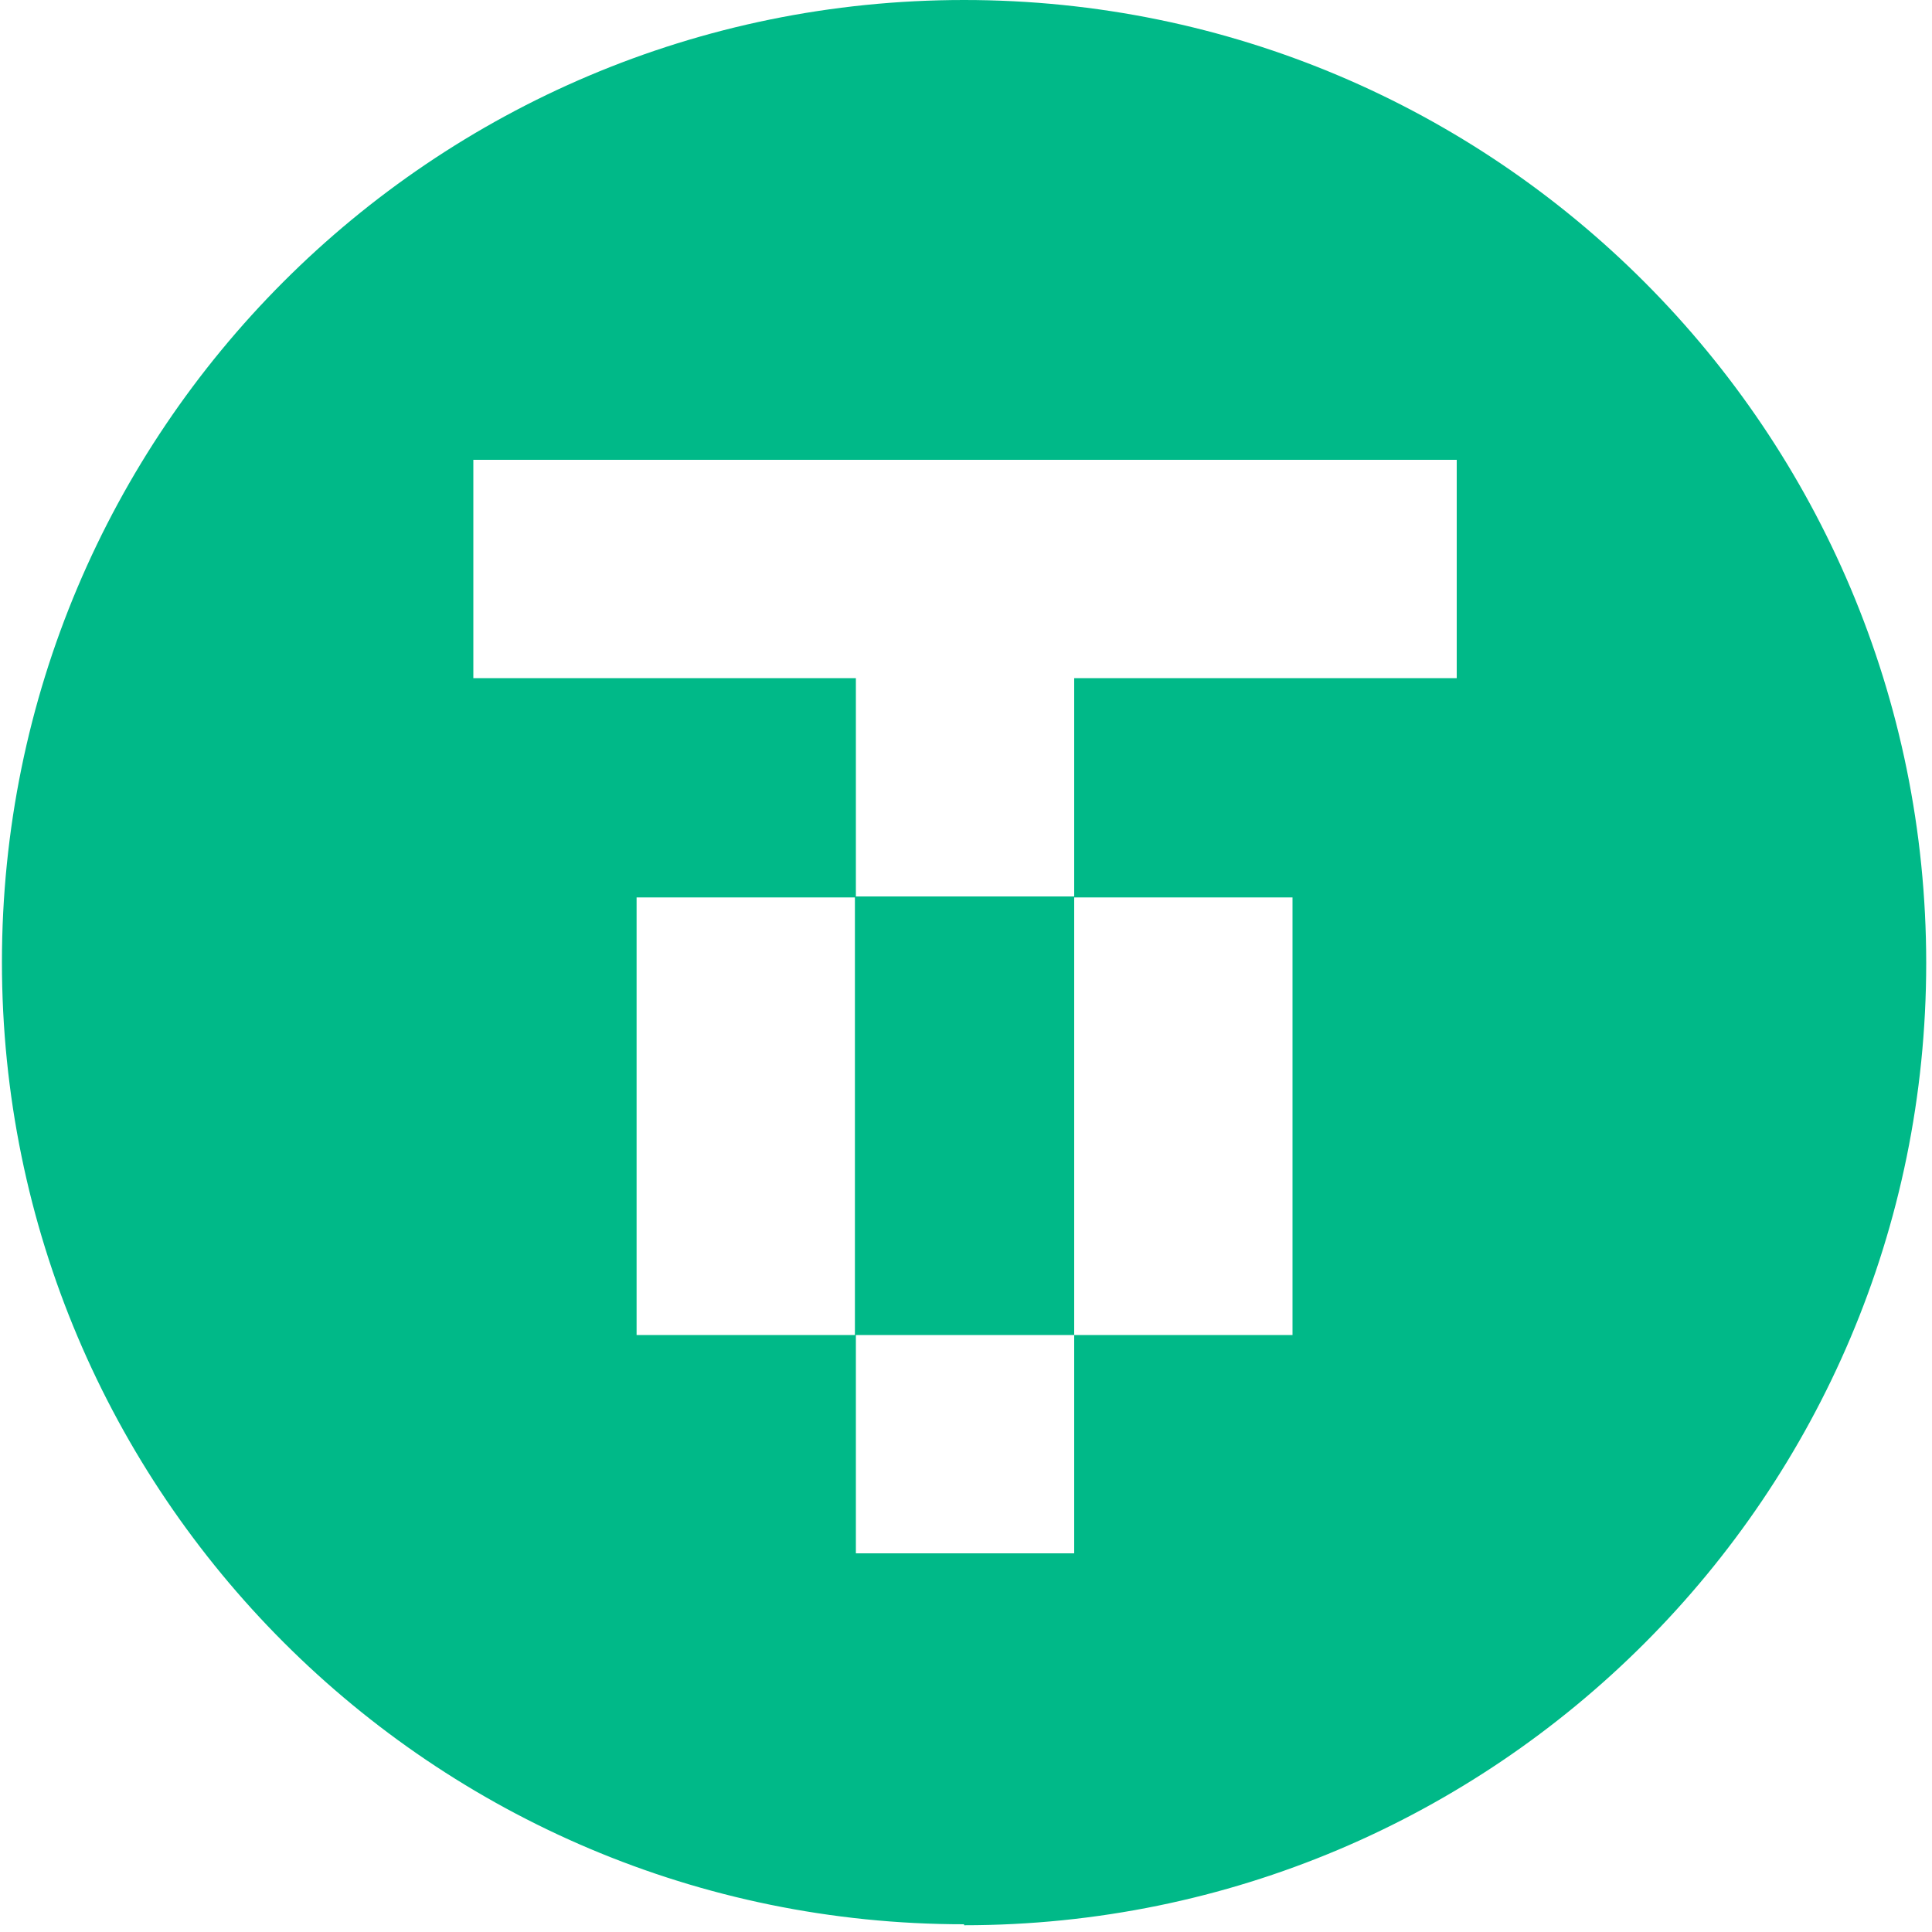
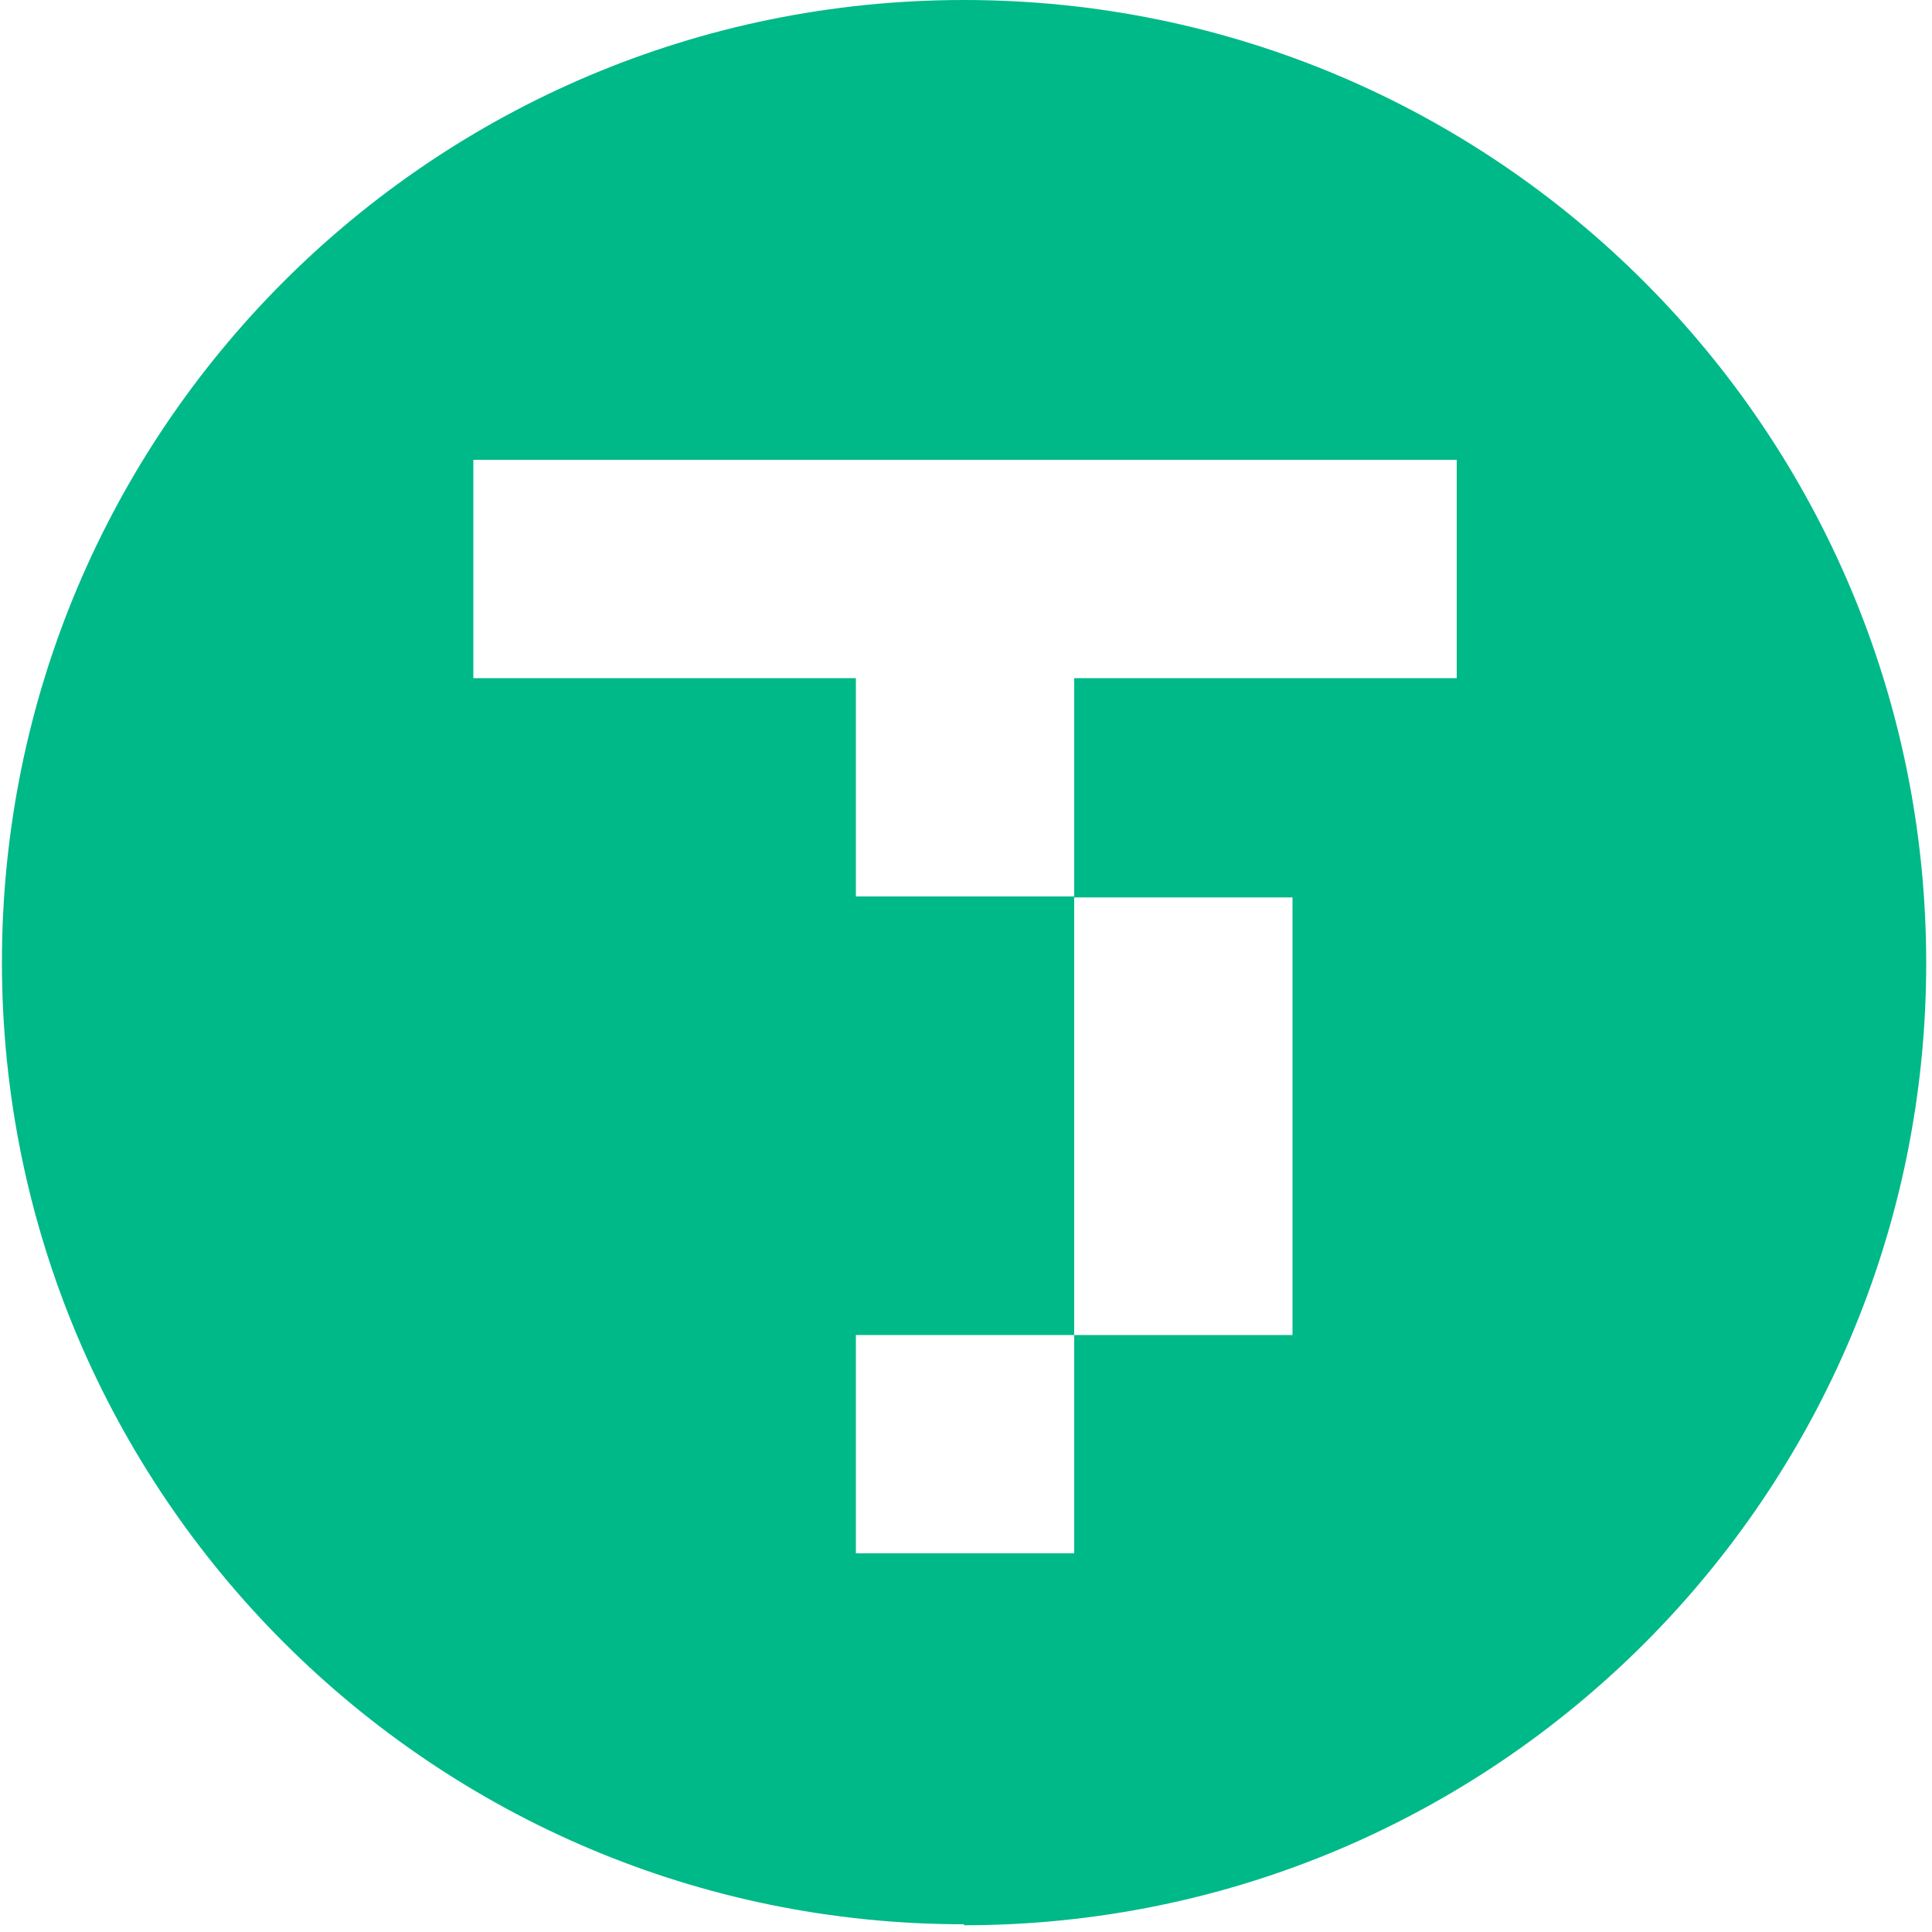
<svg xmlns="http://www.w3.org/2000/svg" id="Layer_1" data-name="Layer 1" version="1.1" viewBox="0 0 200 200">
  <defs>
    <style>
      .cls-1 {
        fill: #00b988;
        fill-rule: evenodd;
        stroke-width: 0px;
      }
    </style>
  </defs>
-   <path class="cls-1" d="M99.8,199.3c55,0,99.6-44.6,99.6-99.6S154.9,0,99.8,0,.2,44.6.2,99.6s44.6,99.6,99.6,99.6ZM48.9,47.6h101.9v22.6h-39.6v22.6h-22.6v-22.6h-39.6v-22.6ZM88.5,92.9v45.3h-22.6v-45.3h22.6ZM111.2,92.9h22.6v45.3h-22.6v22.6h-22.6v-22.6h22.6v-45.3Z" />
+   <path class="cls-1" d="M99.8,199.3c55,0,99.6-44.6,99.6-99.6S154.9,0,99.8,0,.2,44.6.2,99.6s44.6,99.6,99.6,99.6ZM48.9,47.6h101.9v22.6h-39.6v22.6h-22.6v-22.6h-39.6v-22.6ZM88.5,92.9v45.3v-45.3h22.6ZM111.2,92.9h22.6v45.3h-22.6v22.6h-22.6v-22.6h22.6v-45.3Z" />
</svg>